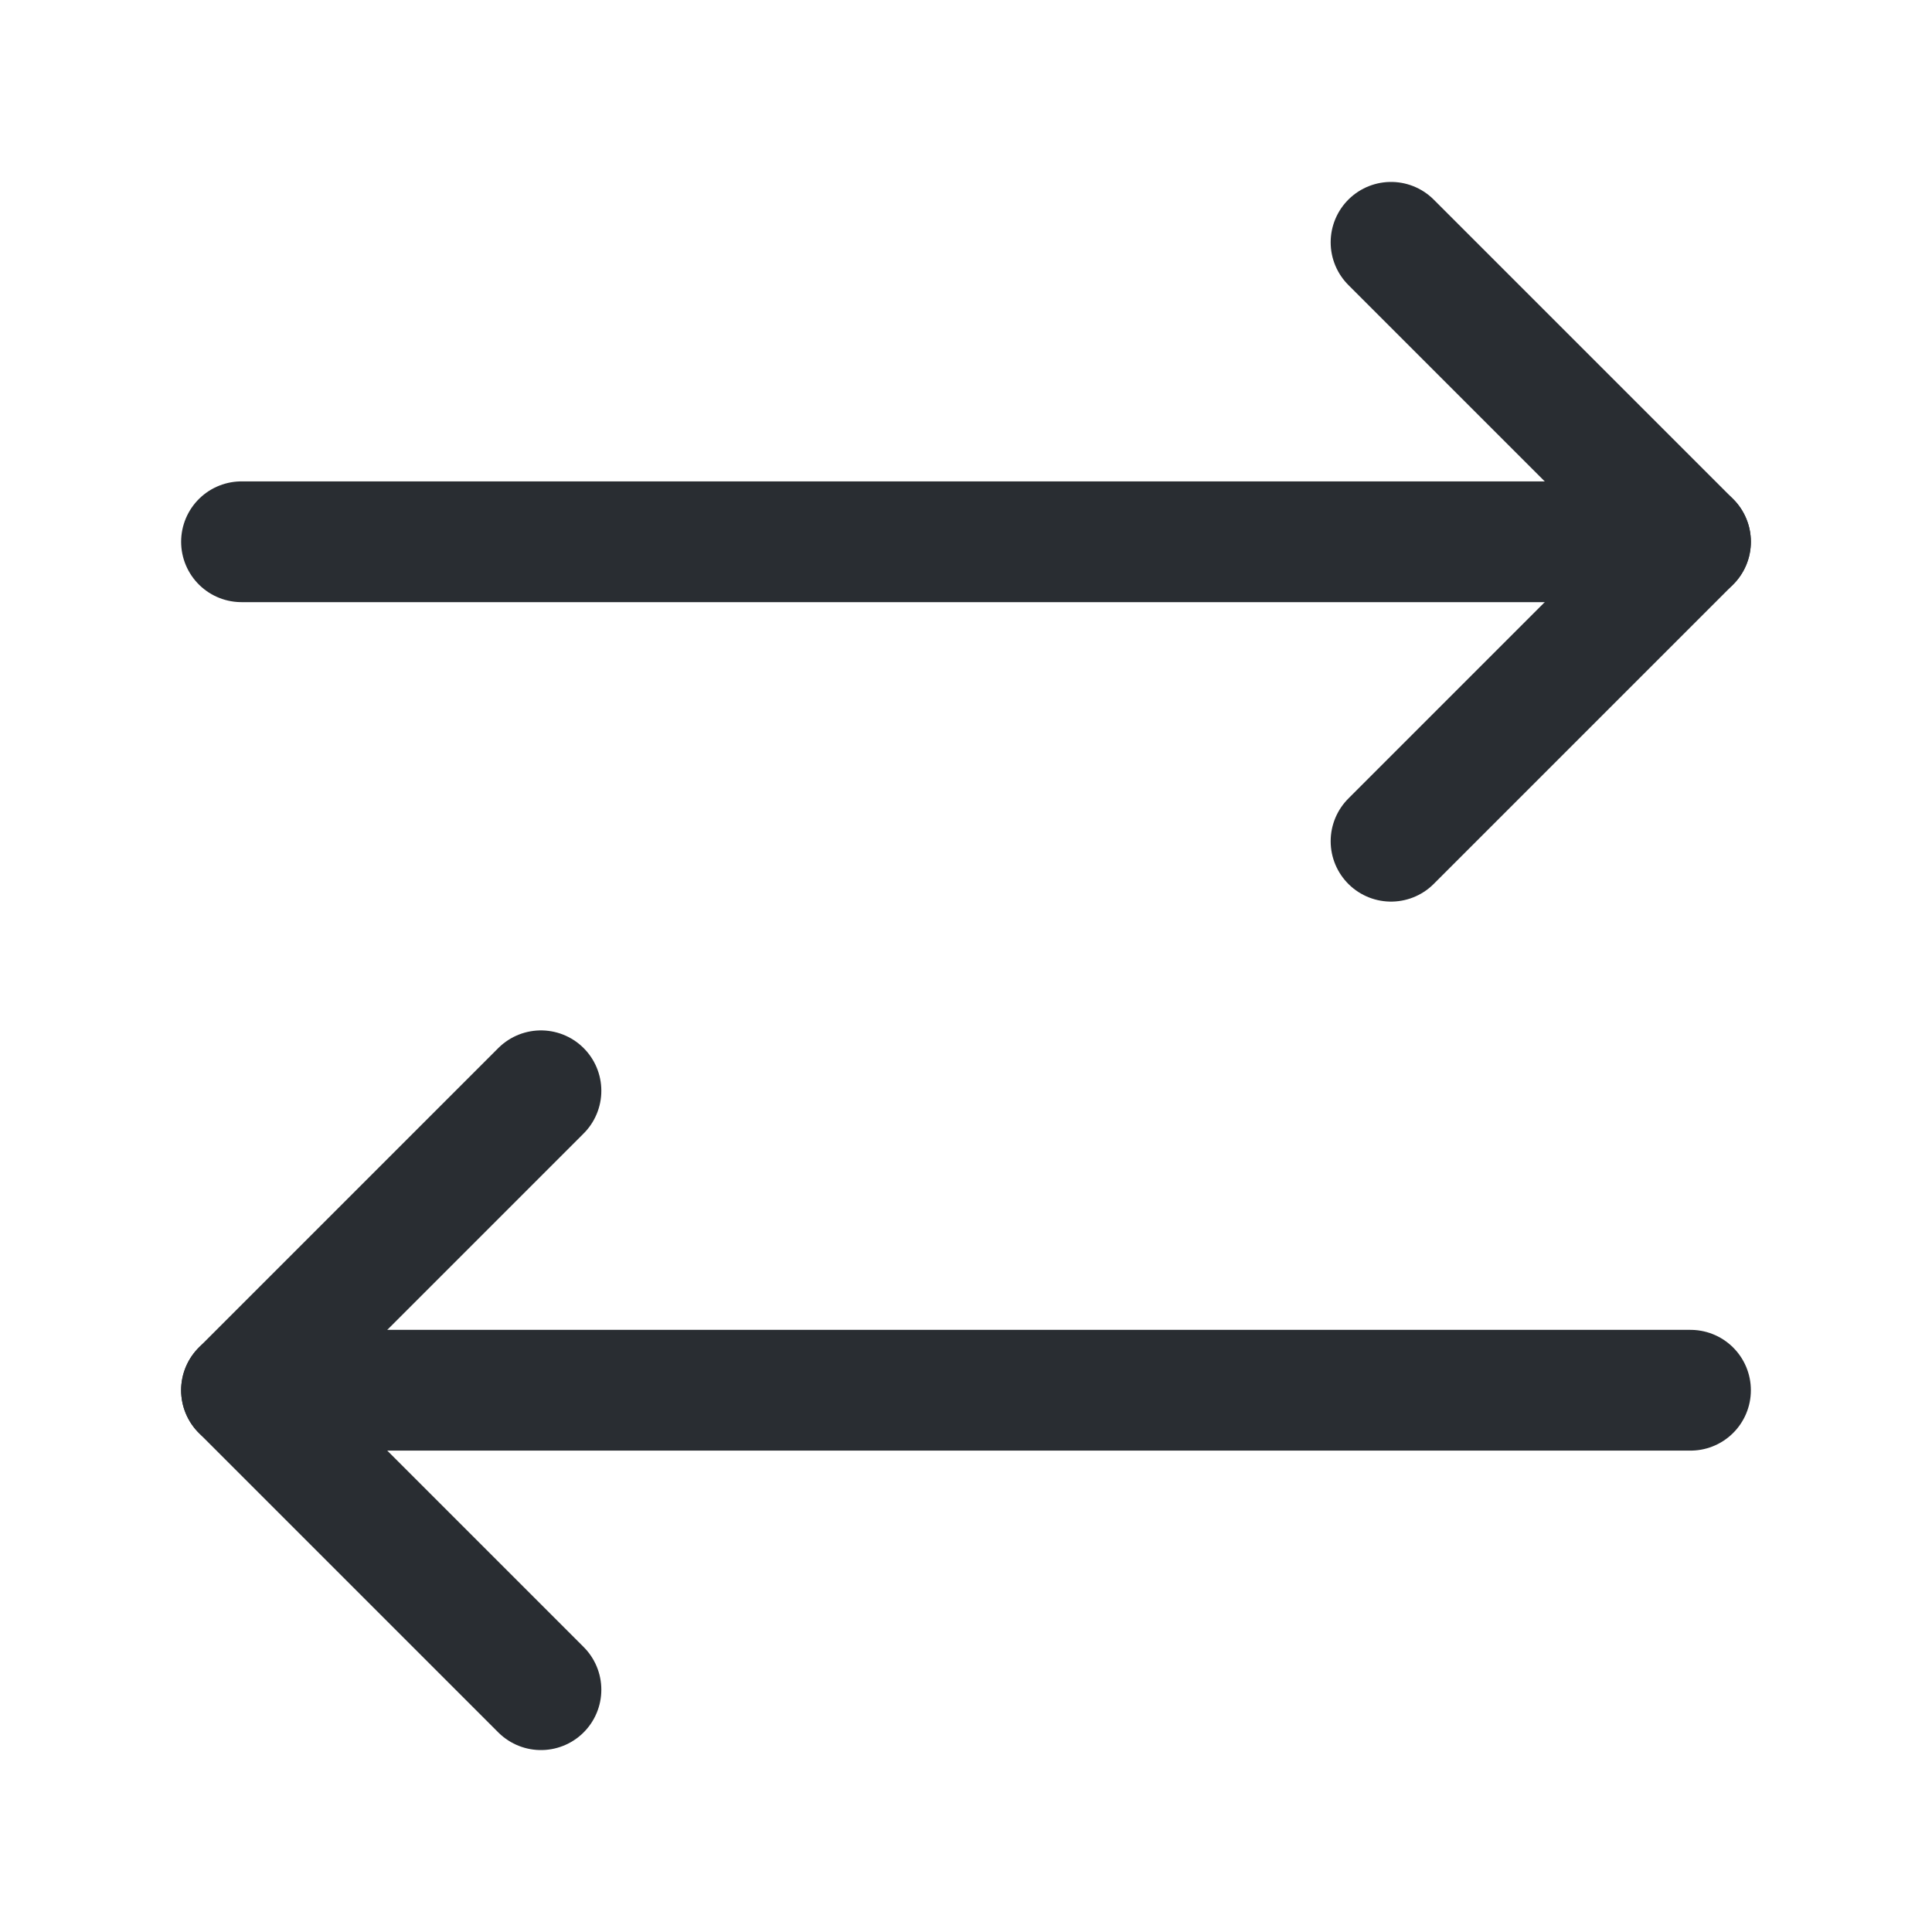
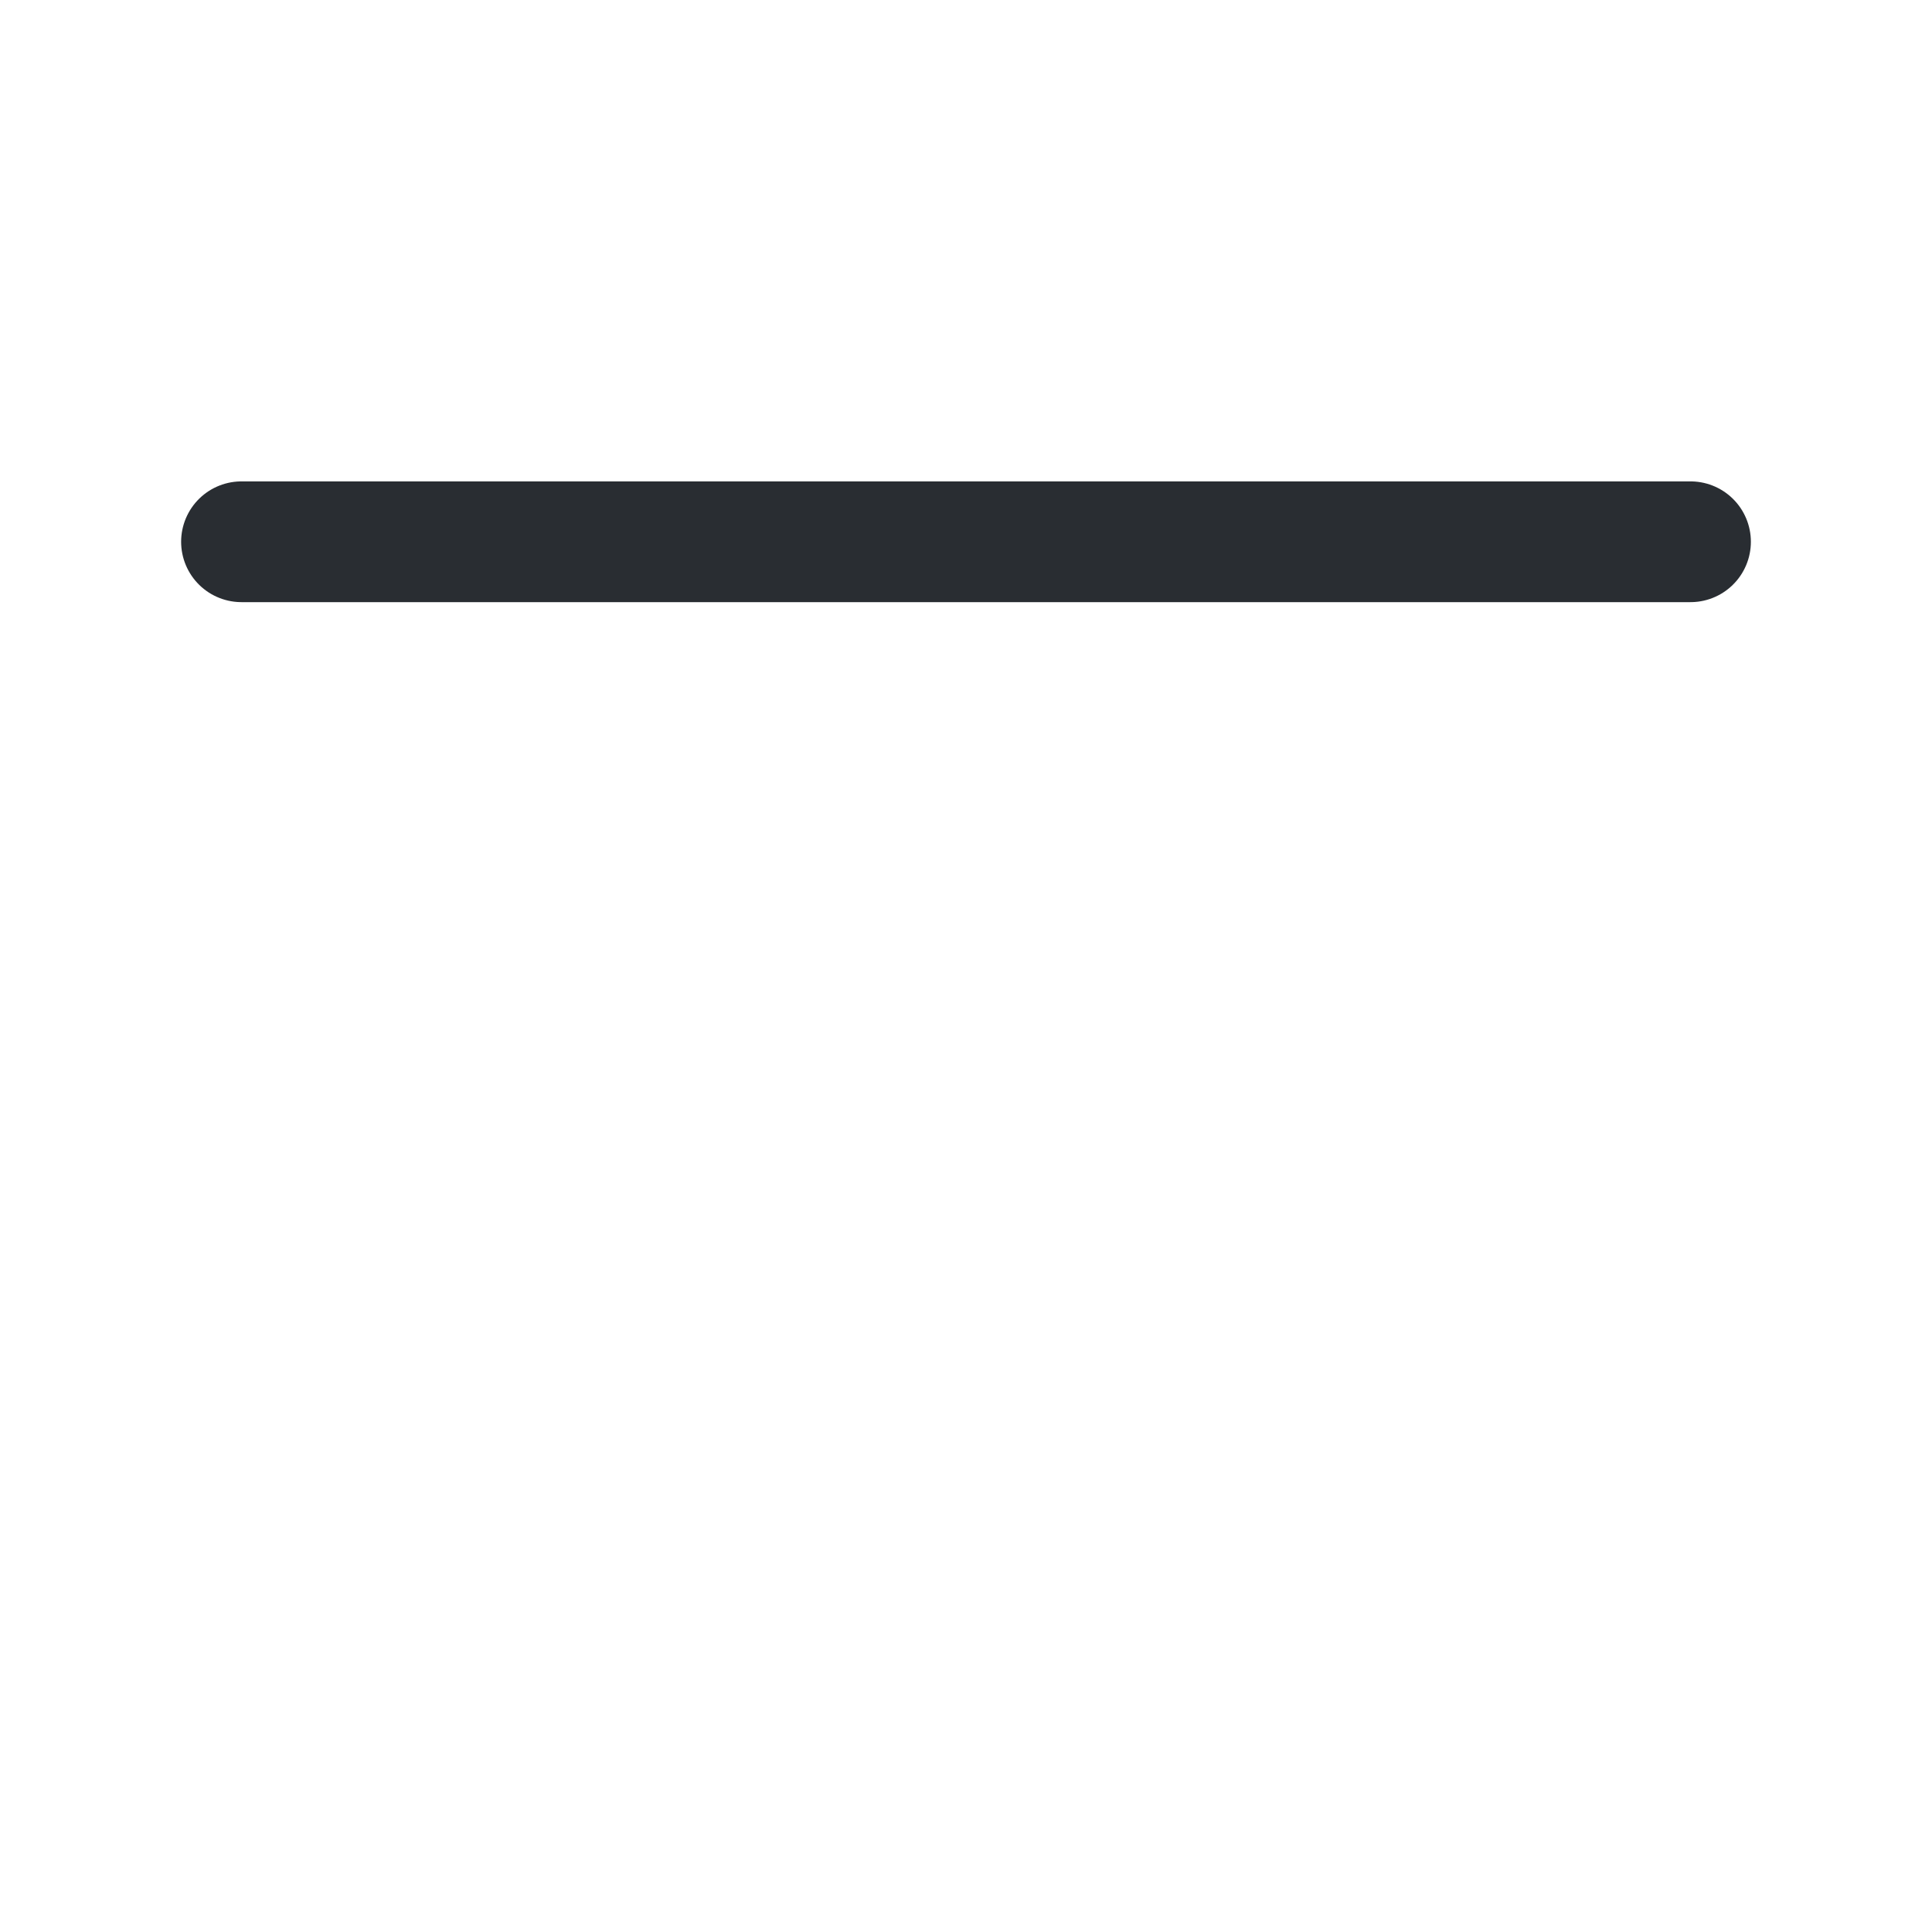
<svg xmlns="http://www.w3.org/2000/svg" width="24" height="24" viewBox="0 0 24 24" fill="none">
-   <path d="M17.28 10.45L21 6.73L17.28 3.01" stroke="#292D32" stroke-width="1.5" stroke-linecap="round" stroke-linejoin="round" />
  <path d="M3 6.73H21" stroke="#292D32" stroke-width="1.5" stroke-linecap="round" stroke-linejoin="round" />
-   <path d="M6.72 13.55L3 17.27L6.72 20.99" stroke="#292D32" stroke-width="1.5" stroke-linecap="round" stroke-linejoin="round" />
-   <path d="M21 17.27H3" stroke="#292D32" stroke-width="1.5" stroke-linecap="round" stroke-linejoin="round" />
</svg>